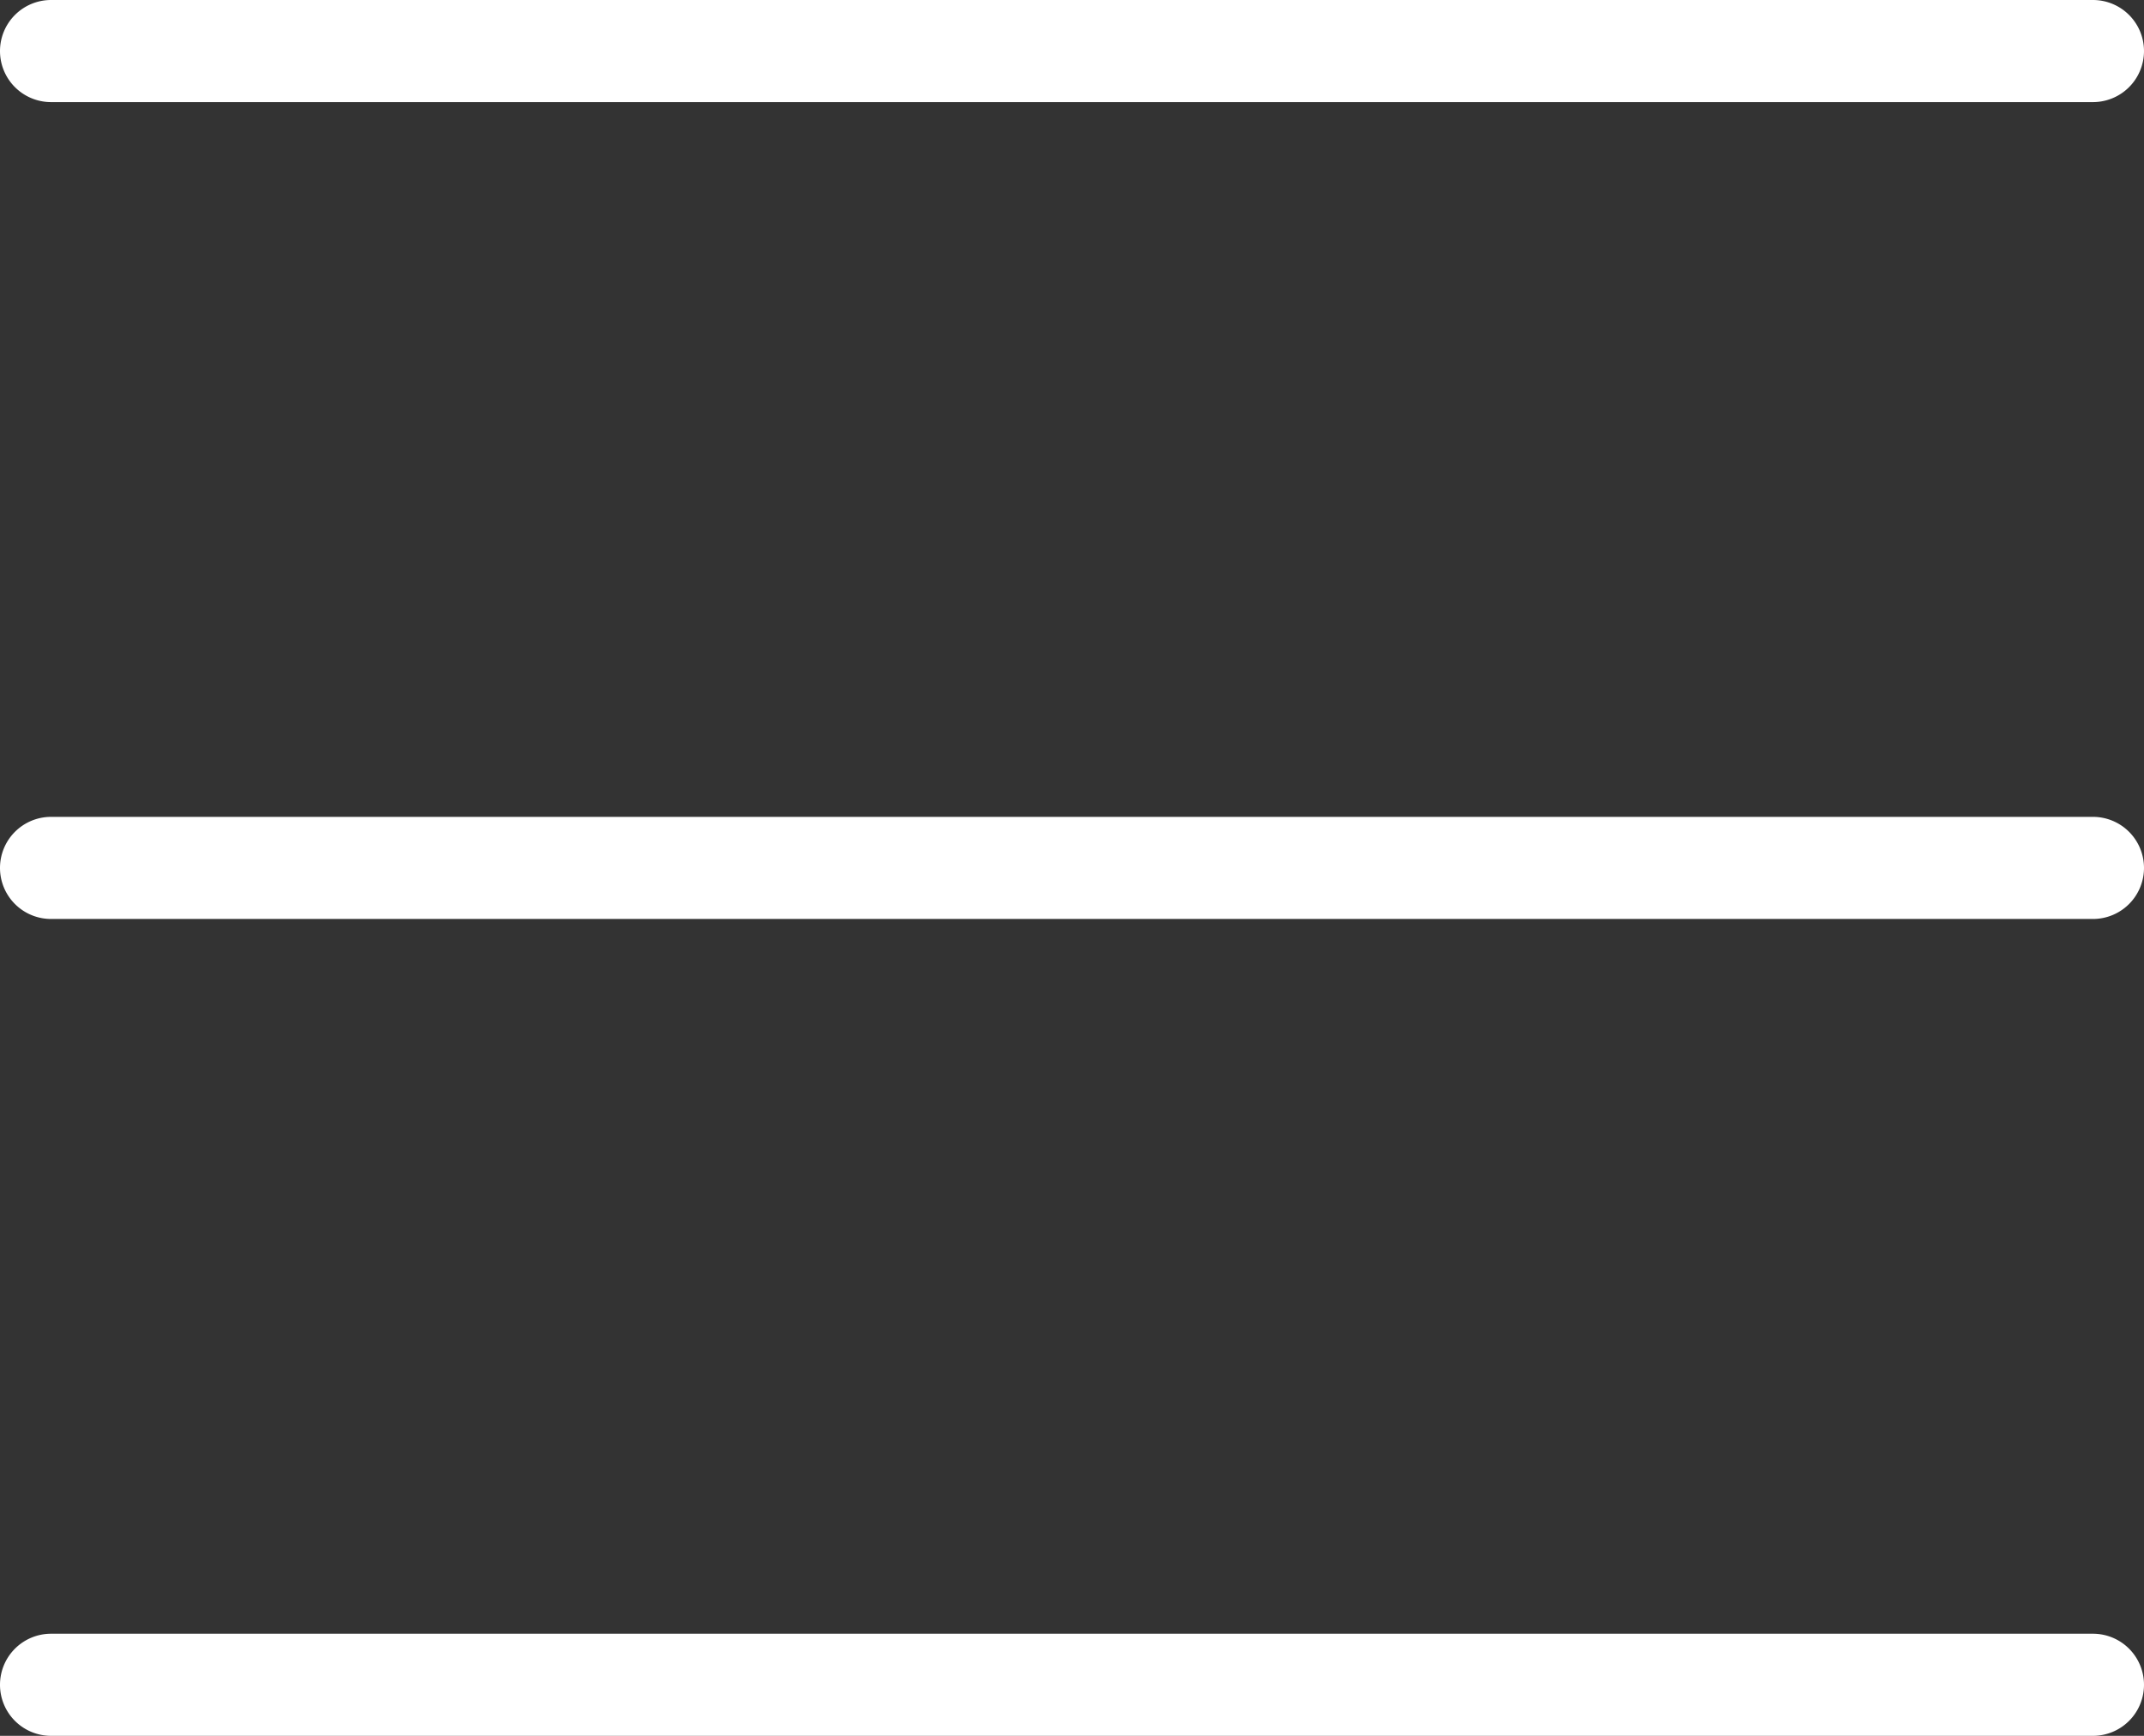
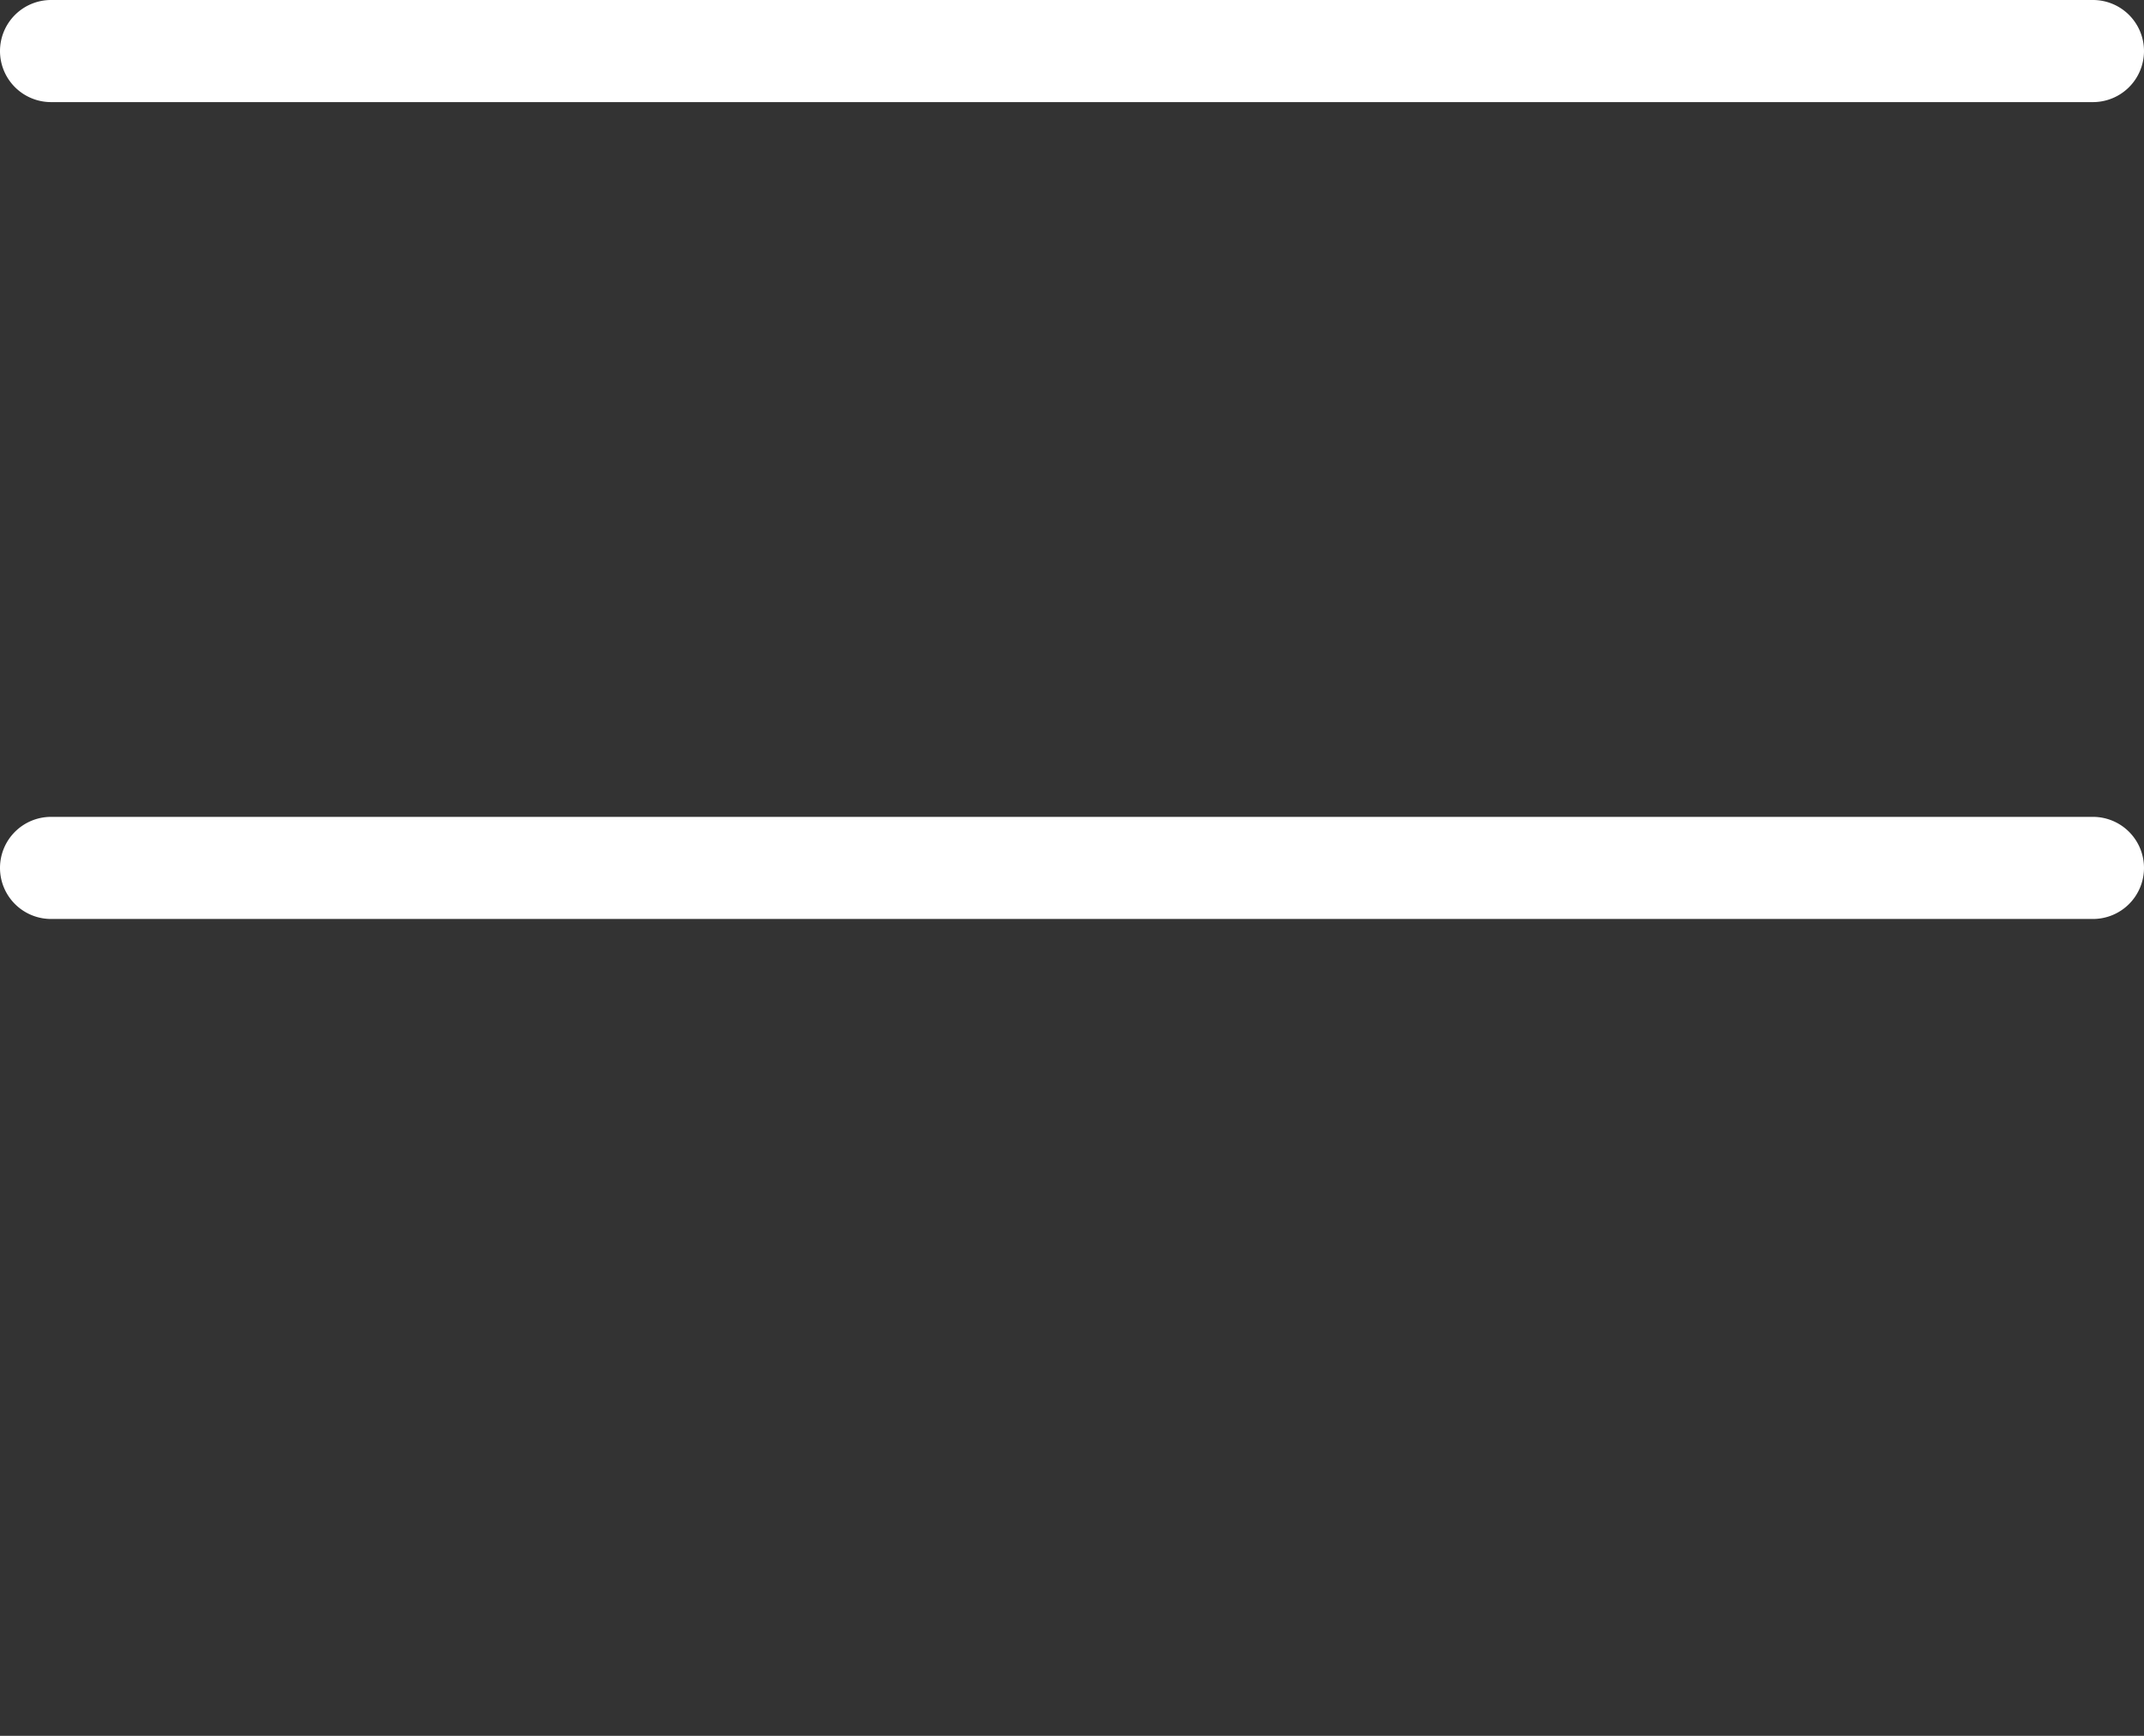
<svg xmlns="http://www.w3.org/2000/svg" width="21" height="17" viewBox="0 0 21 17">
  <rect x="0" y="0" width="21" height="17" fill="#333333" stroke="none" />
  <g id="グループ_757" data-name="グループ 757" transform="translate(-352.5 -22)">
    <path id="_2d1085c6-85f3-46b2-a186-b27d3b9df686" data-name="2d1085c6-85f3-46b2-a186-b27d3b9df686" d="M20,.5H0A.5.5,0,0,1-.5,0,.5.5,0,0,1,0-.5H20a.5.5,0,0,1,.5.5A.5.5,0,0,1,20,.5Z" transform="translate(353 30.5)" fill="#fff" />
    <path id="daf8ecee-a645-400f-a424-8fb182351898" d="M20,.5H0A.5.5,0,0,1-.5,0,.5.5,0,0,1,0-.5H20a.5.5,0,0,1,.5.5A.5.5,0,0,1,20,.5Z" transform="translate(353 22.5)" fill="#fff" />
-     <path id="_273d142f-e5a4-4825-9d80-59fe81de11eb" data-name="273d142f-e5a4-4825-9d80-59fe81de11eb" d="M20,.5H0A.5.5,0,0,1-.5,0,.5.5,0,0,1,0-.5H20a.5.5,0,0,1,.5.5A.5.5,0,0,1,20,.5Z" transform="translate(353 38.5)" fill="#fff" />
  </g>
</svg>